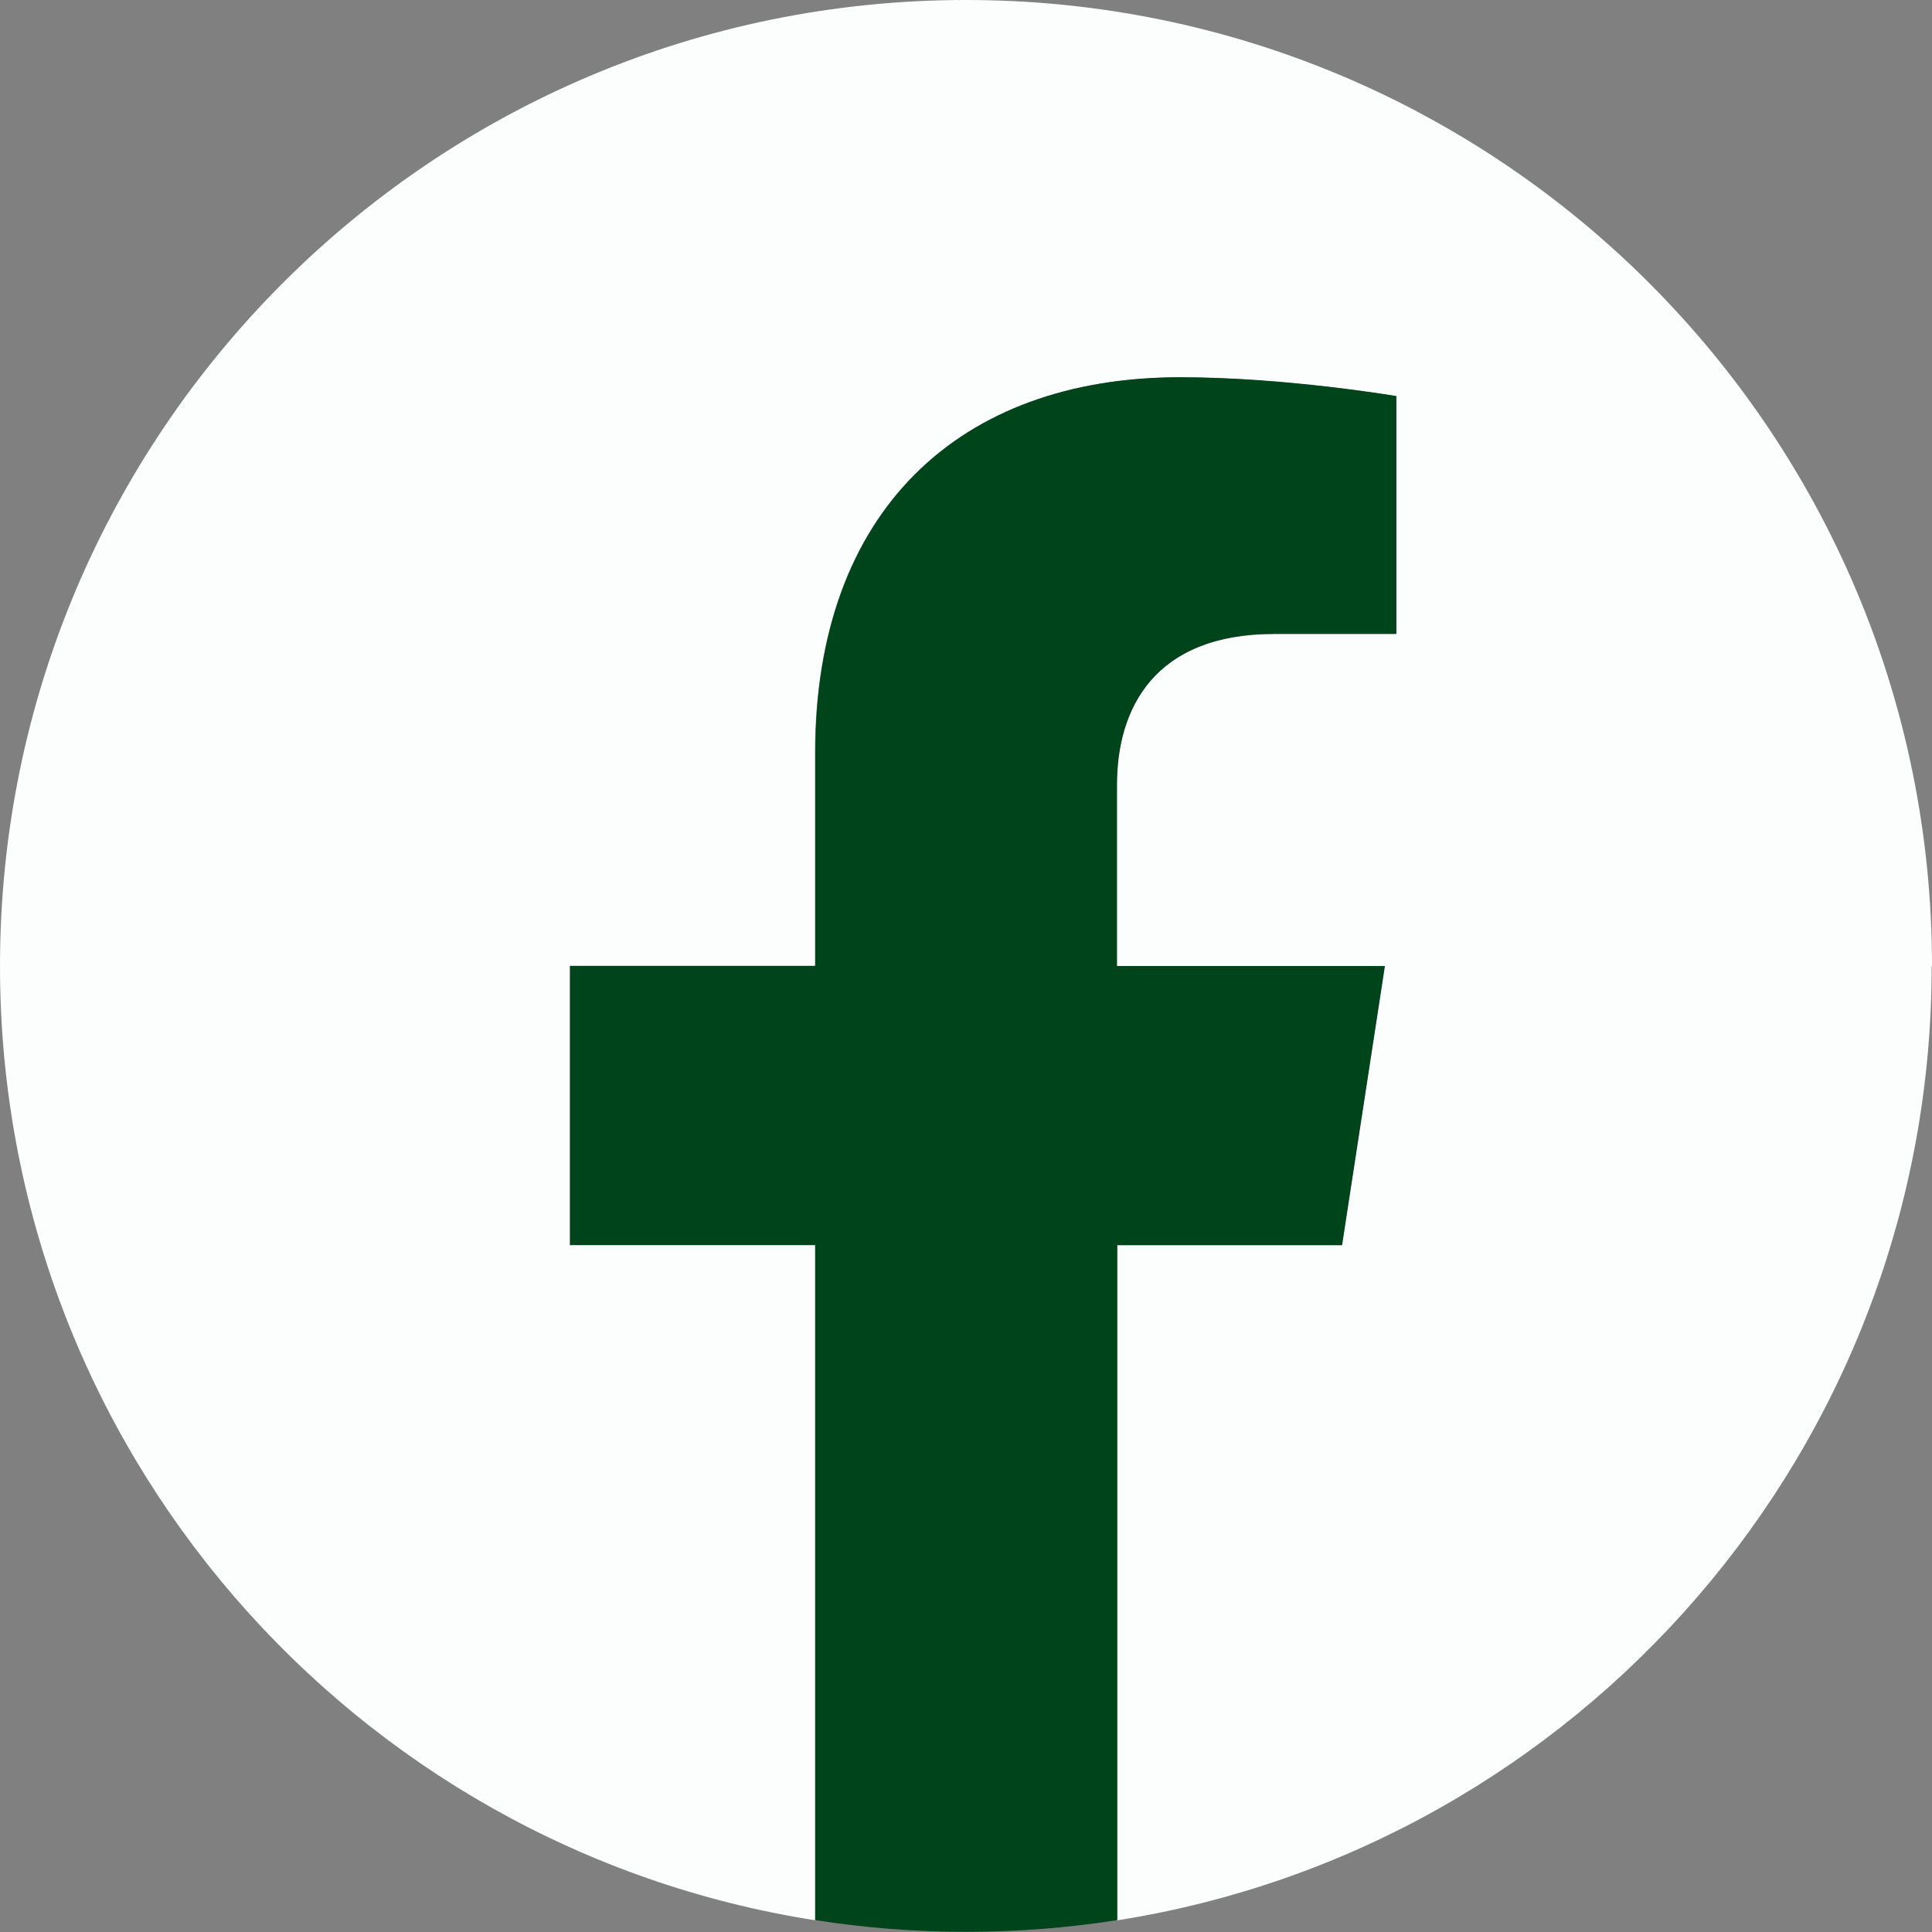
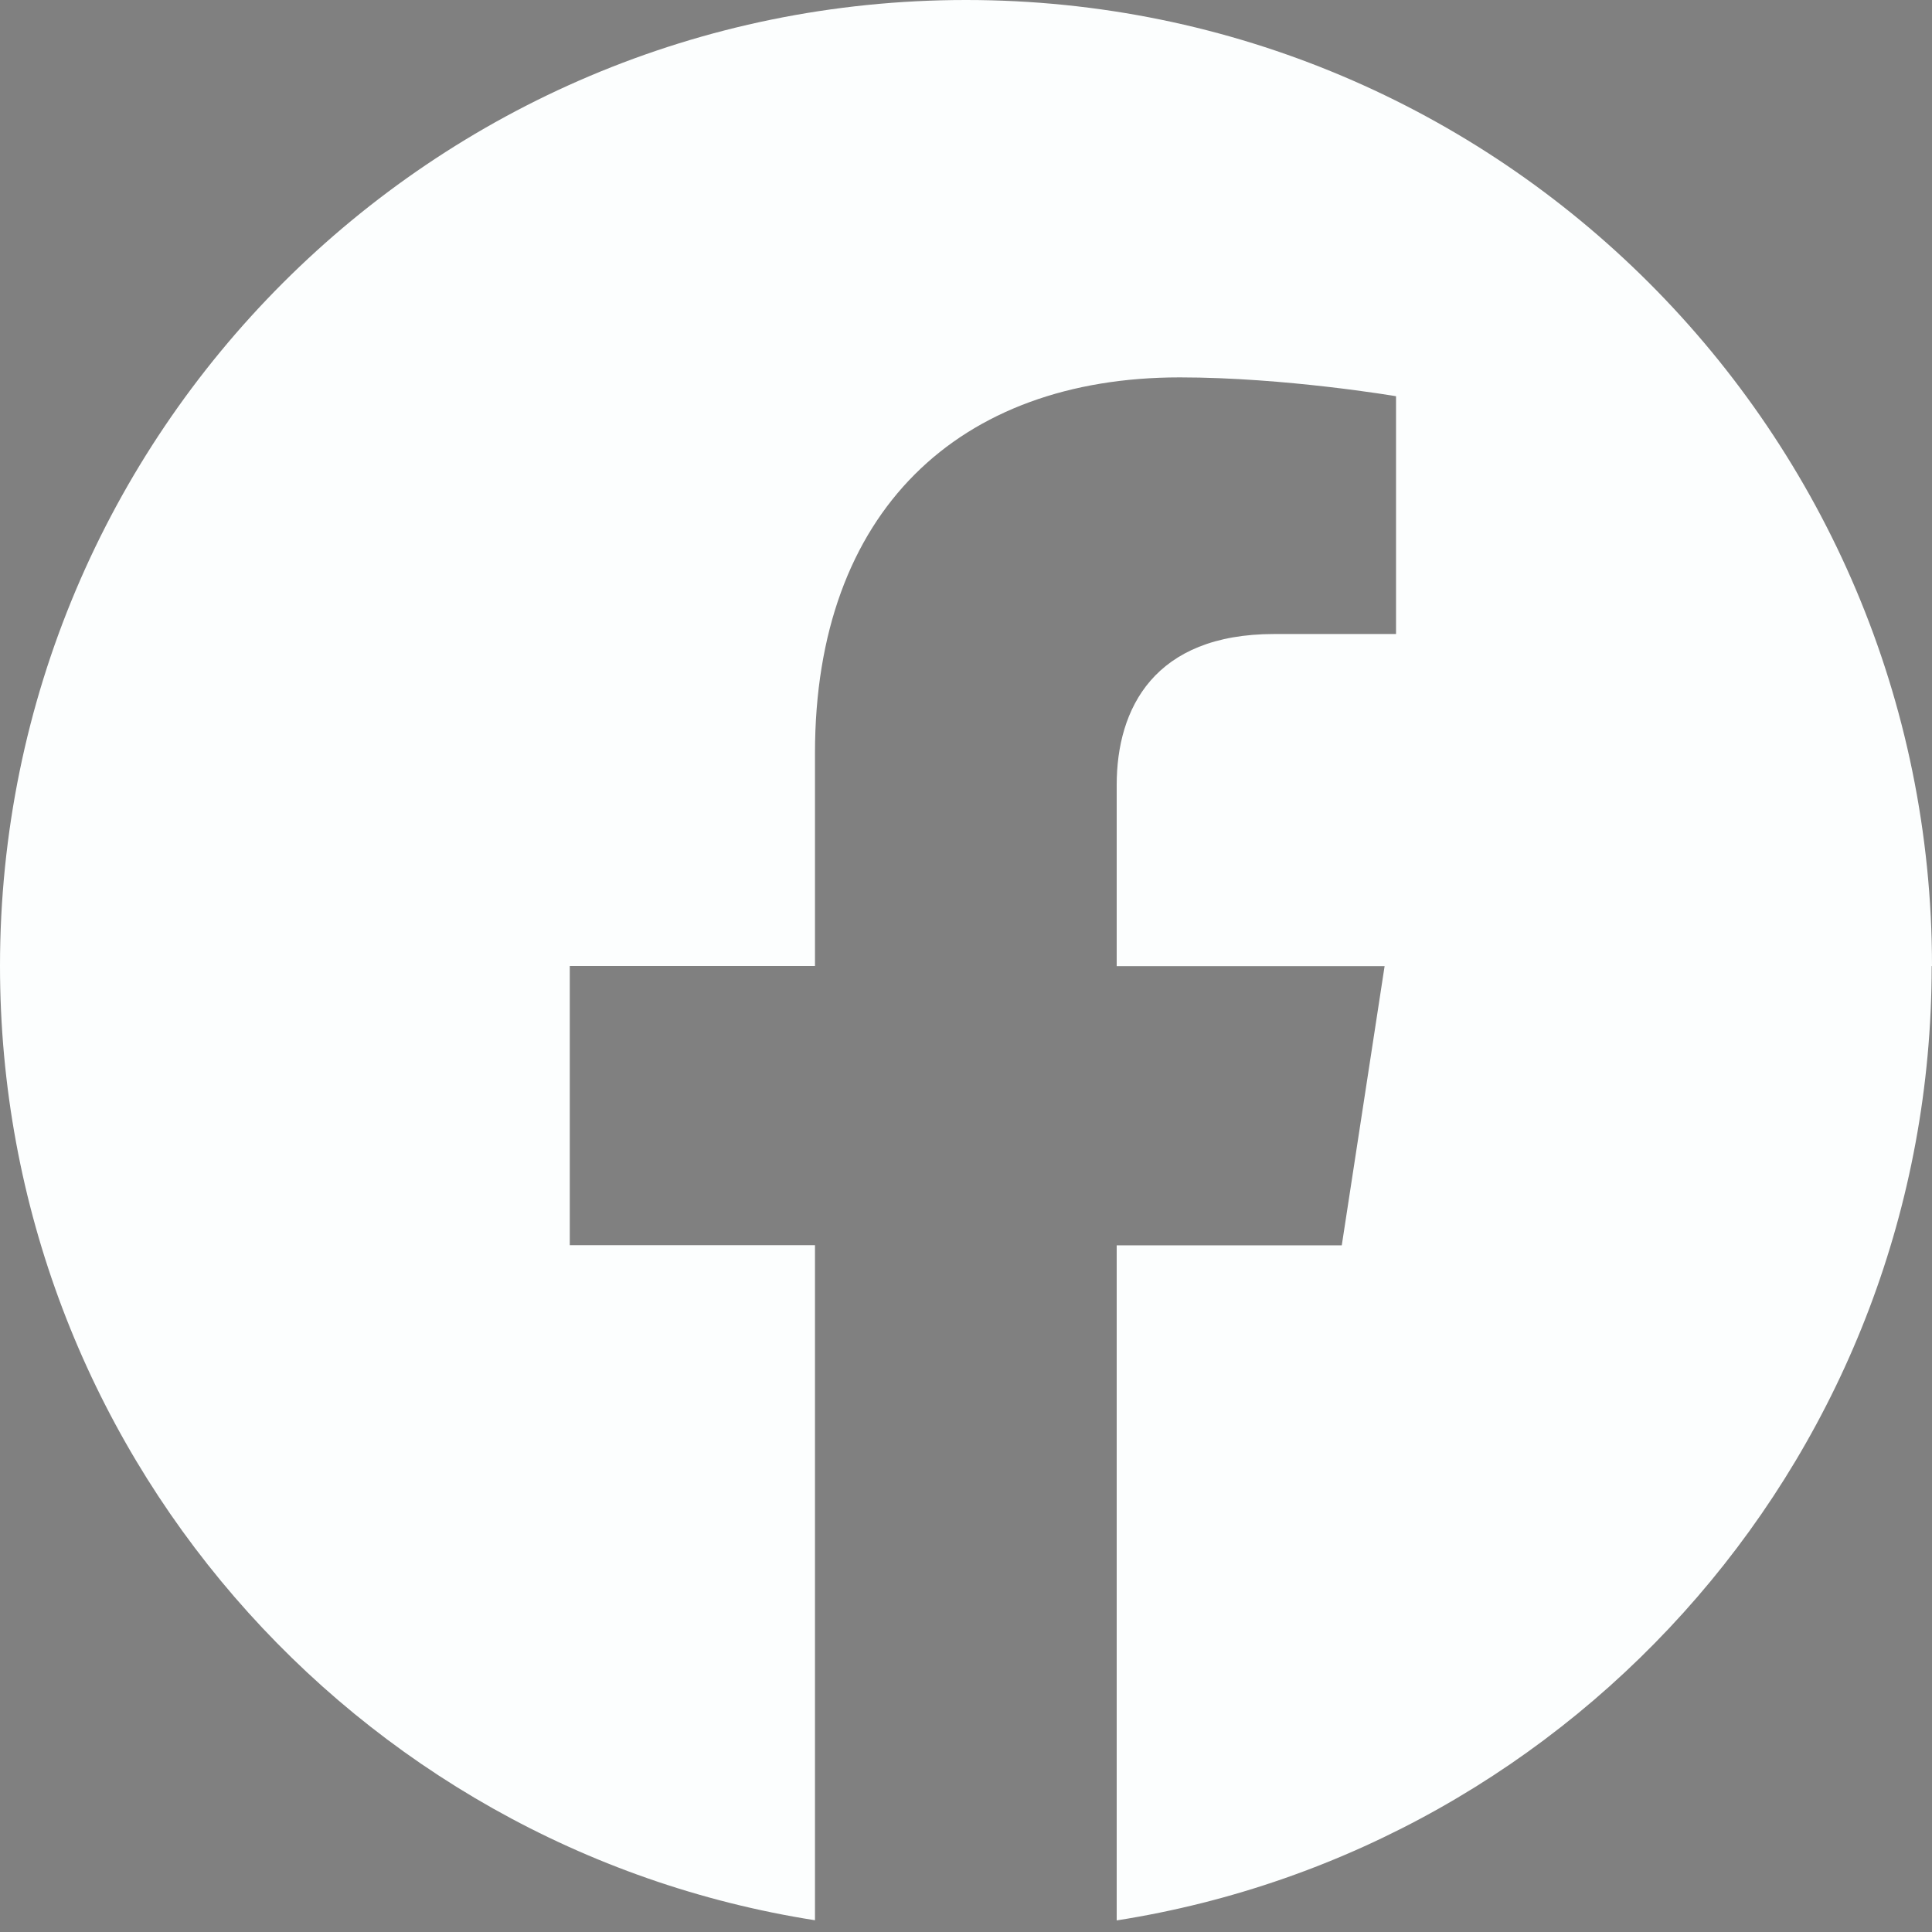
<svg xmlns="http://www.w3.org/2000/svg" width="120" height="120">
  <rect width="100%" height="100%" fill="#808080" stroke="none" />
  <path fill="#fcfefe" d="M120 60c0-33.14-26.86-60-60-60S0 26.86 0 60c0 29.95 21.94 54.77 50.62 59.27V77.34H35.39V60h15.23V46.78c0-15.04 8.96-23.34 22.66-23.34 6.56 0 13.43 1.17 13.43 1.17v14.77h-7.57c-7.45 0-9.78 4.62-9.78 9.37v11.26H86l-2.66 17.34H69.36v41.93c28.68-4.5 50.62-29.32 50.62-59.27Z" />
-   <path fill="#00441b" d="M83.36 77.34 86.02 60H69.38V48.74c0-4.74 2.32-9.37 9.78-9.37h7.57V24.6s-6.87-1.17-13.43-1.17c-13.71 0-22.66 8.31-22.66 23.34v13.22H35.41v17.34h15.23v41.93c3.05.48 6.19.73 9.38.73s6.32-.25 9.38-.73V77.33h13.98Z" />
</svg>